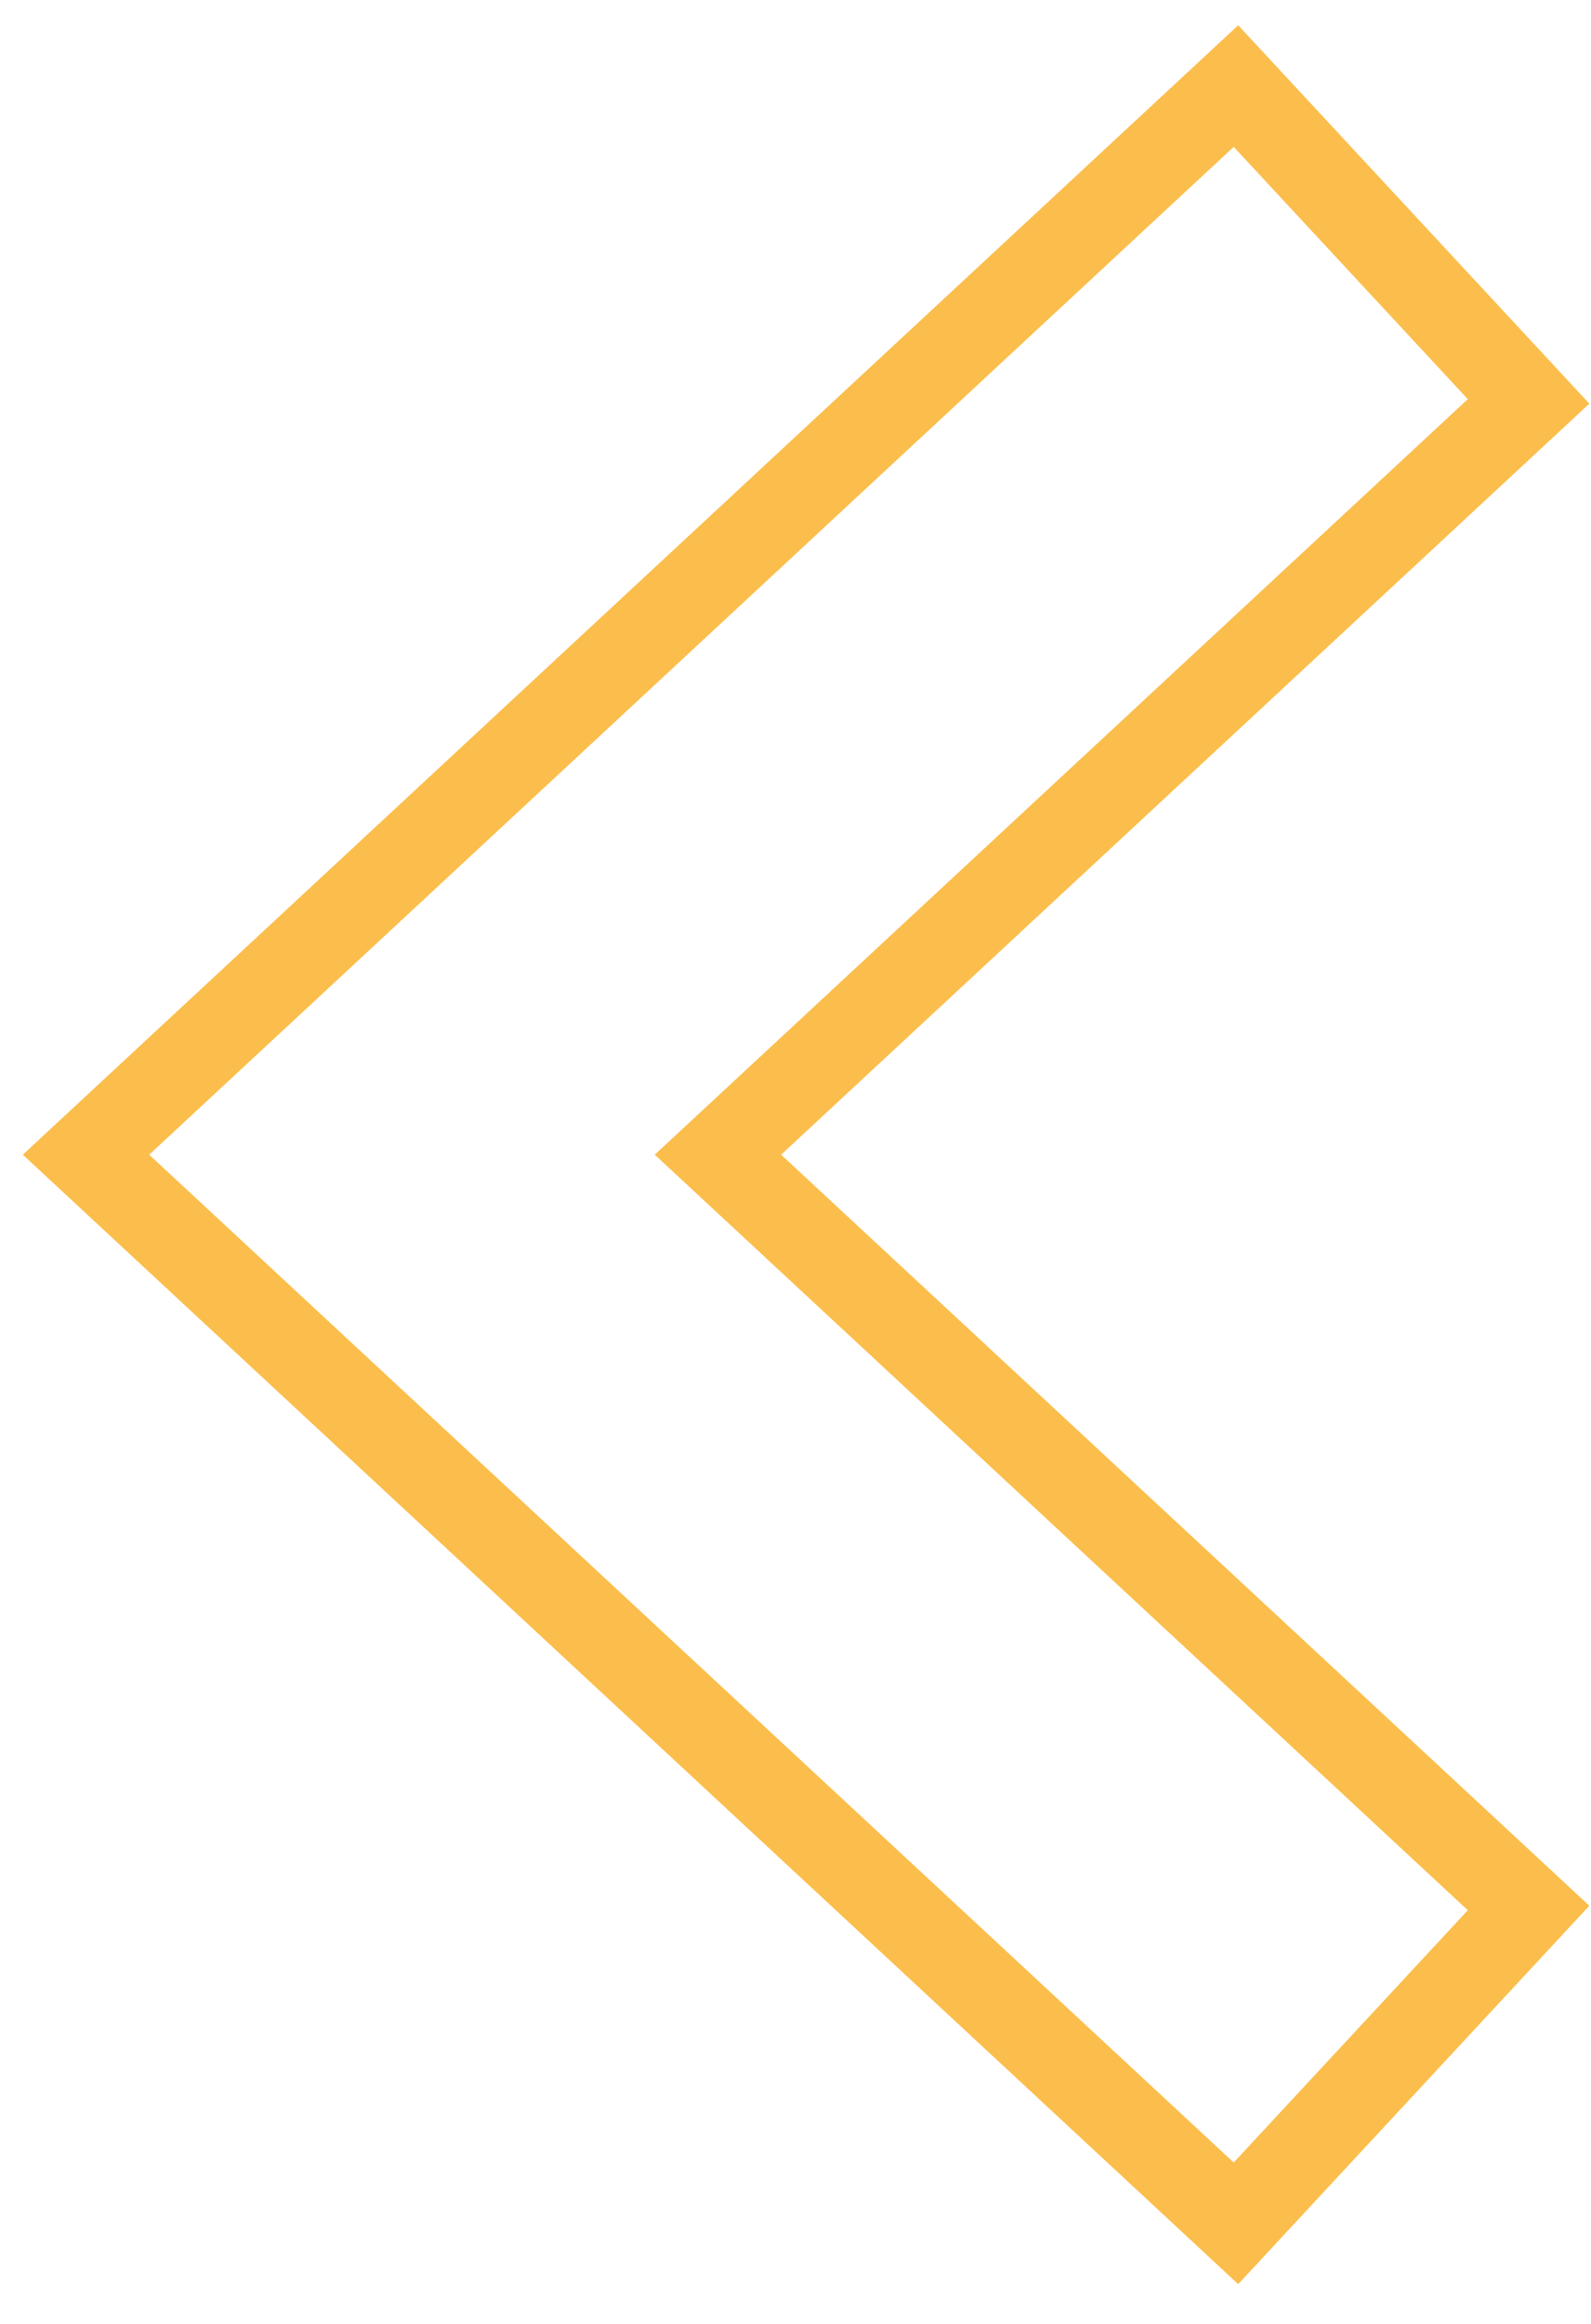
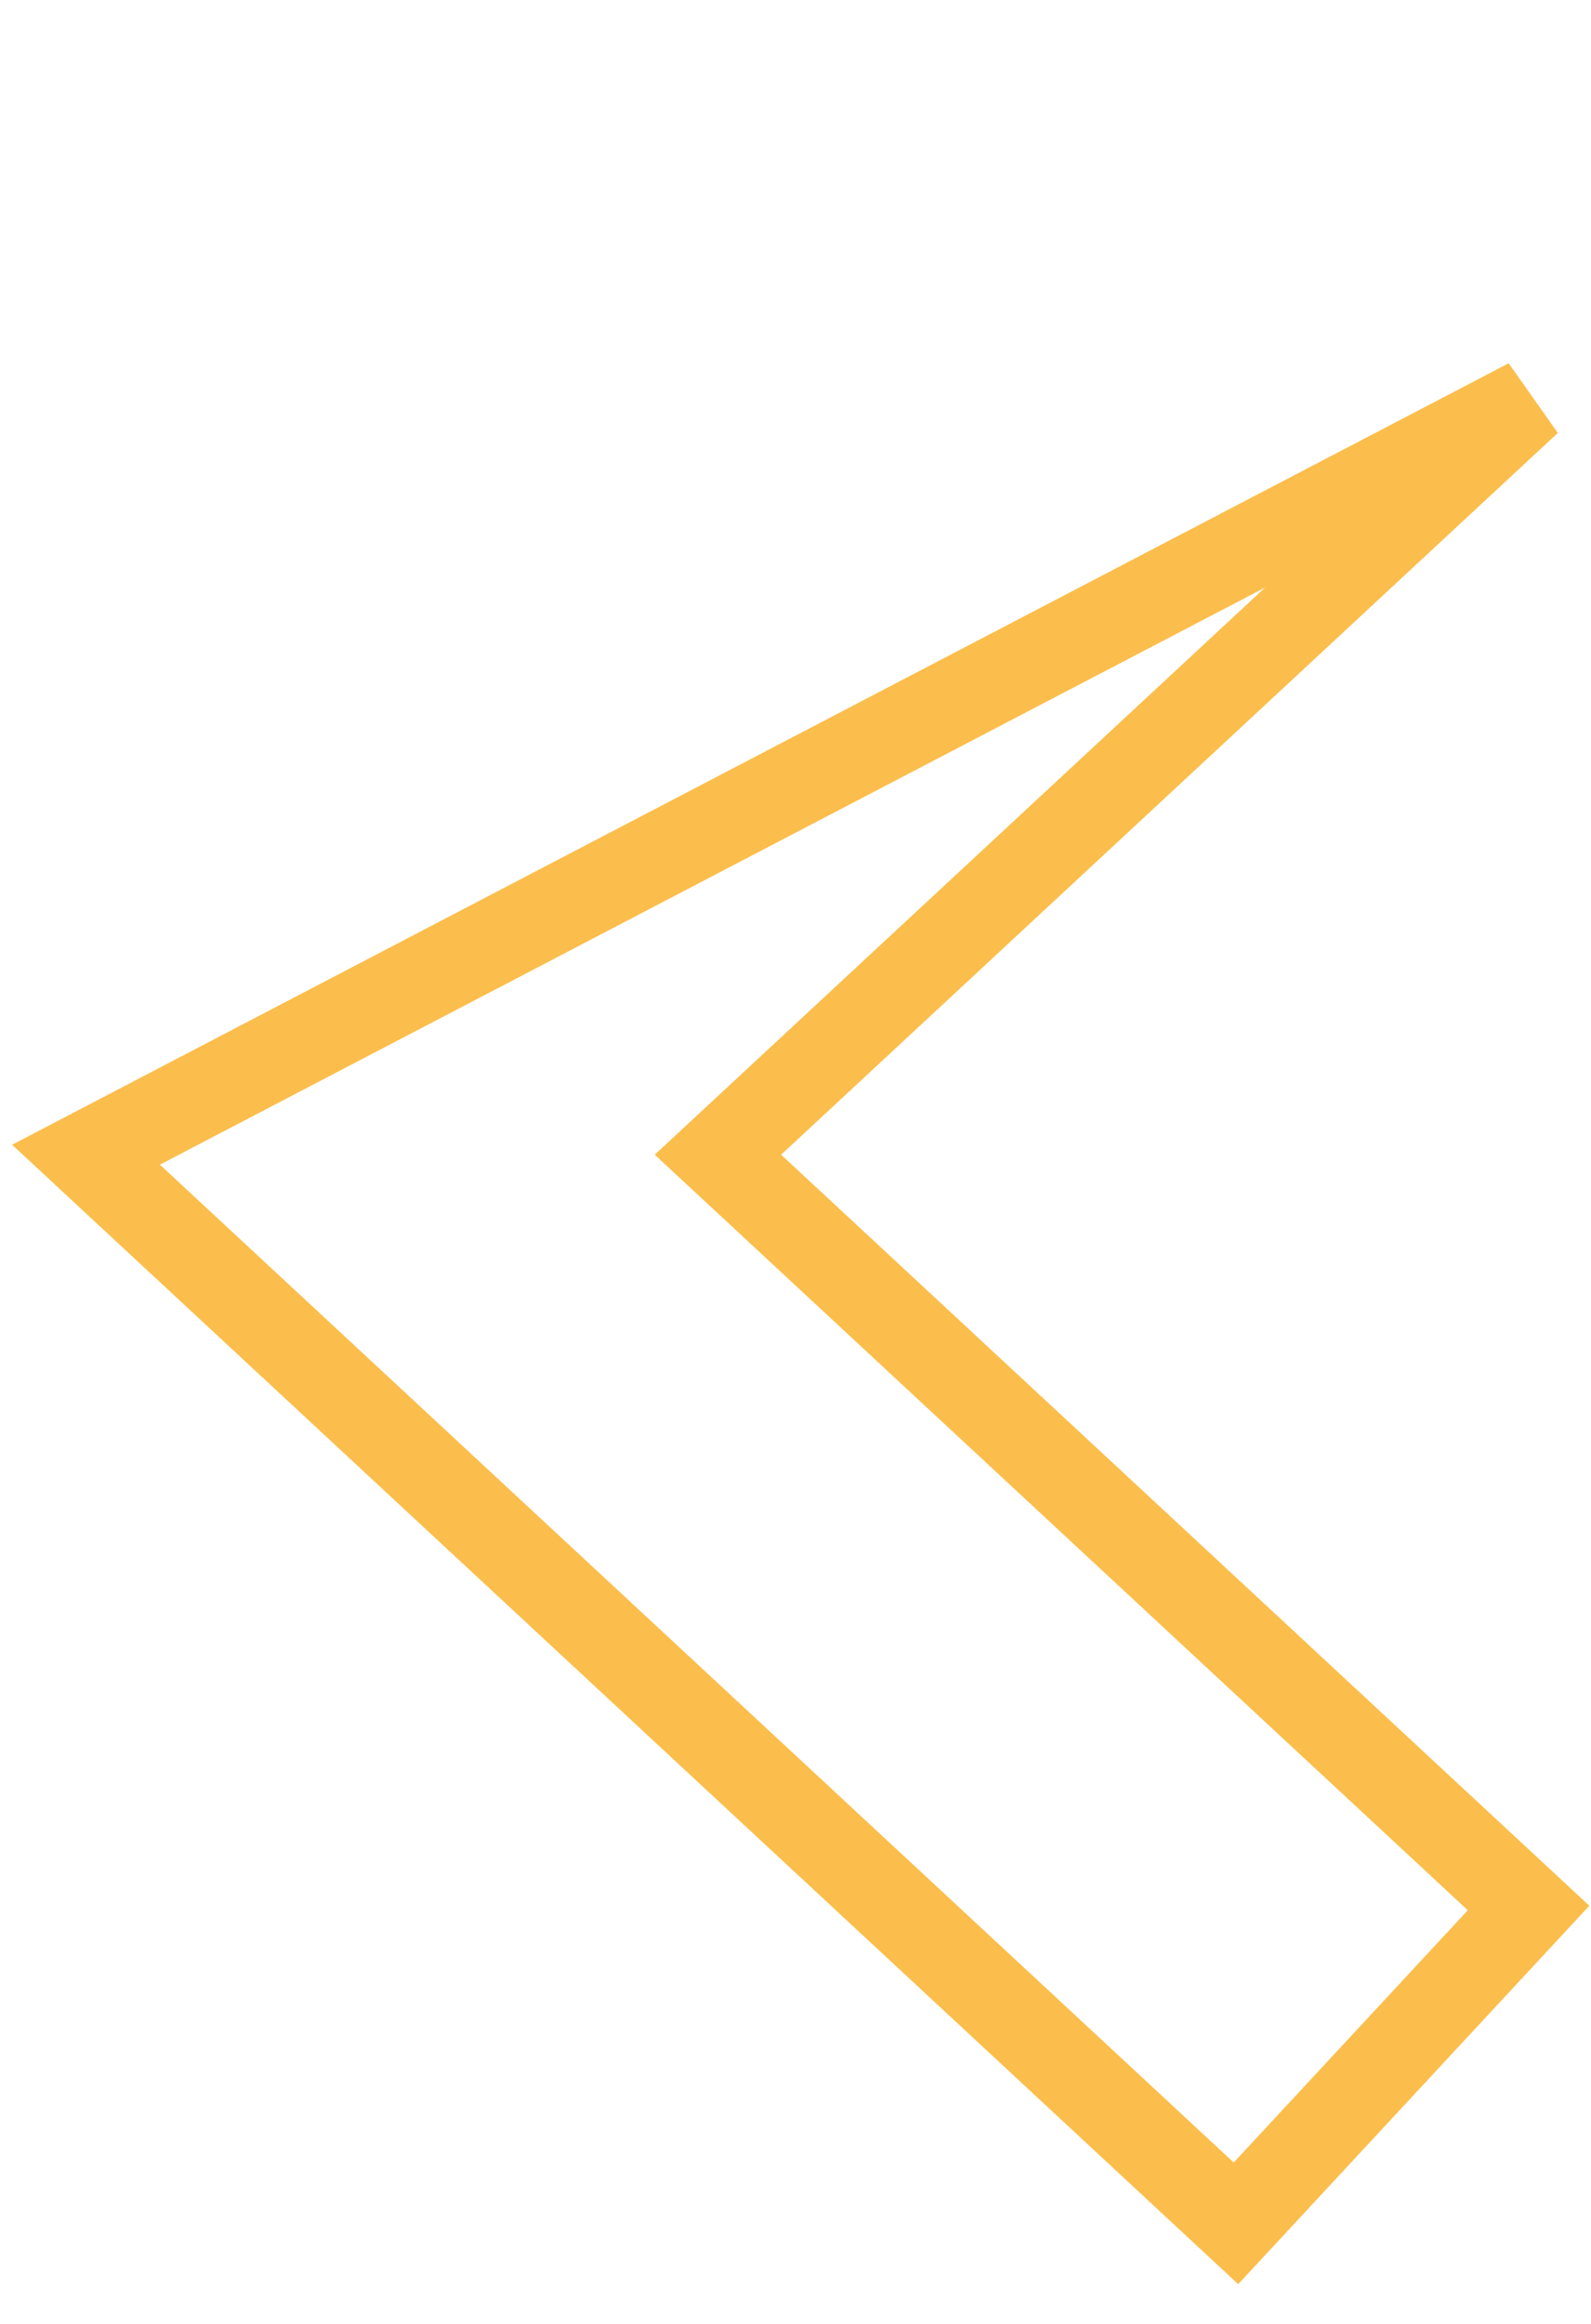
<svg xmlns="http://www.w3.org/2000/svg" width="37" height="54" viewBox="0 0 37 54" fill="none">
-   <path fill-rule="evenodd" clip-rule="evenodd" d="M28.743 51.666L2 26.833L28.743 2L35.548 9.328L16.696 26.833L35.548 44.338L28.743 51.666Z" stroke="#fbbe4c" stroke-width="2" stroke-linecap="square" />
+   <path fill-rule="evenodd" clip-rule="evenodd" d="M28.743 51.666L2 26.833L35.548 9.328L16.696 26.833L35.548 44.338L28.743 51.666Z" stroke="#fbbe4c" stroke-width="2" stroke-linecap="square" />
</svg>